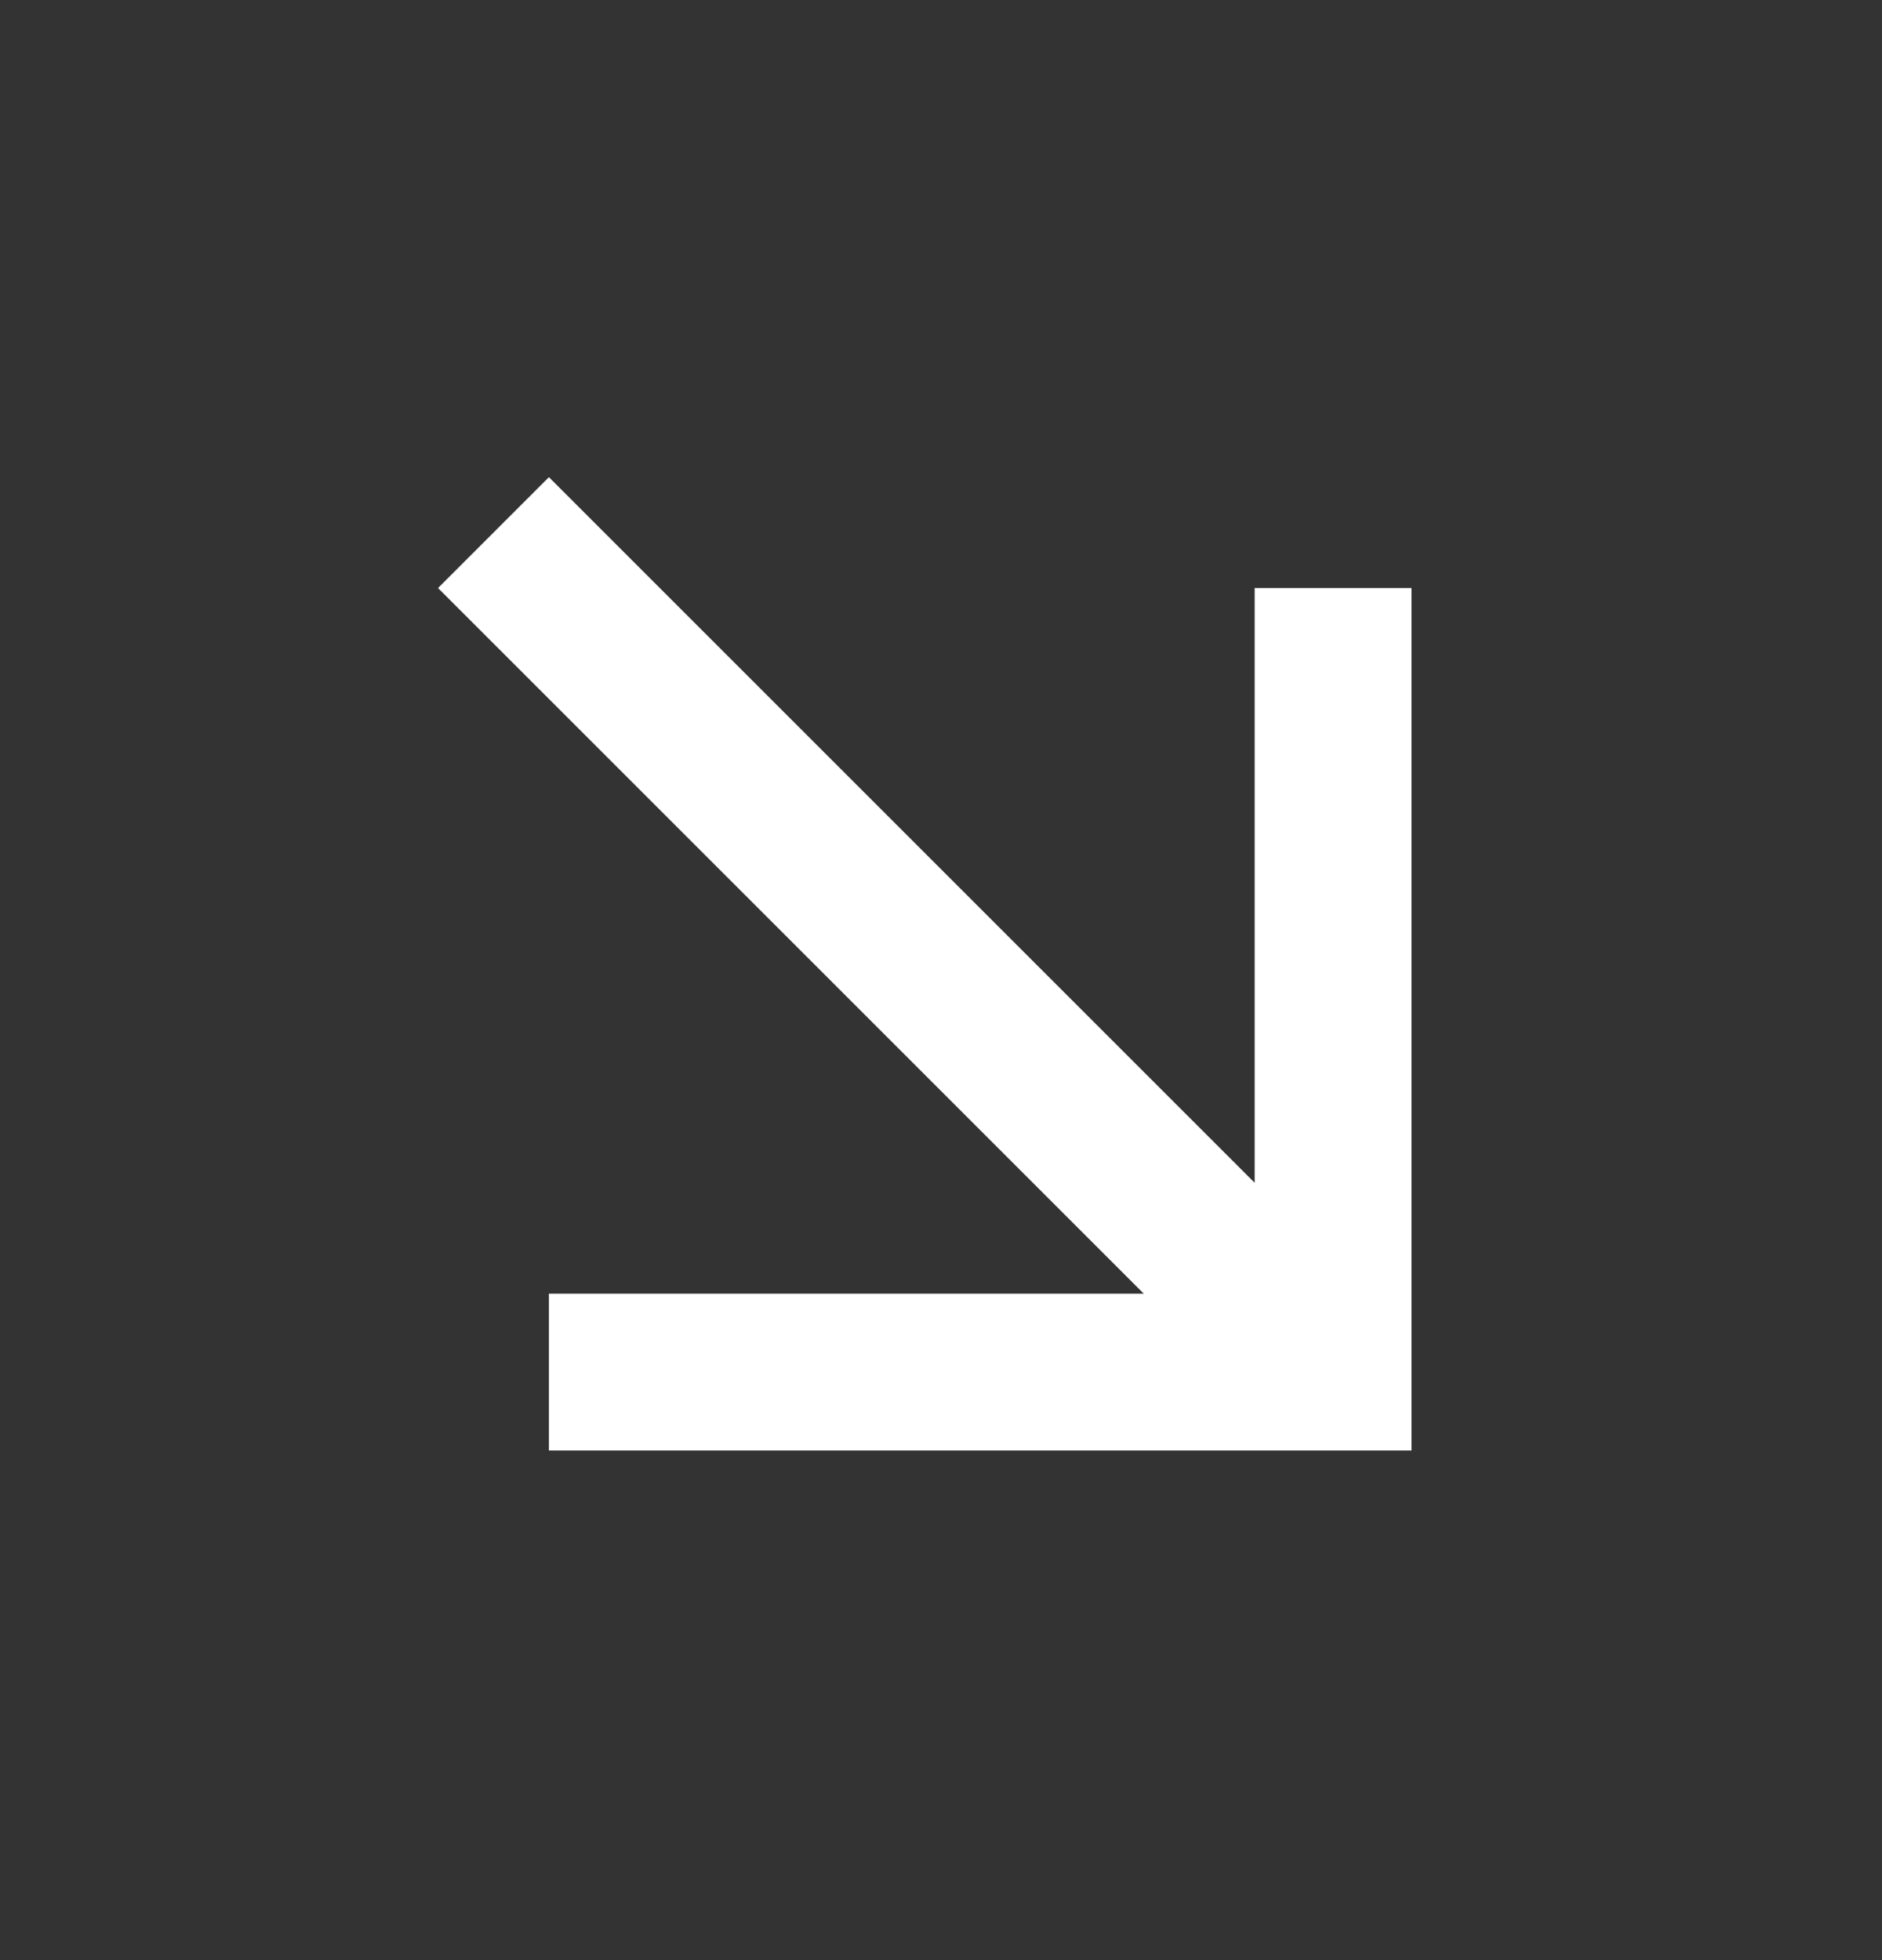
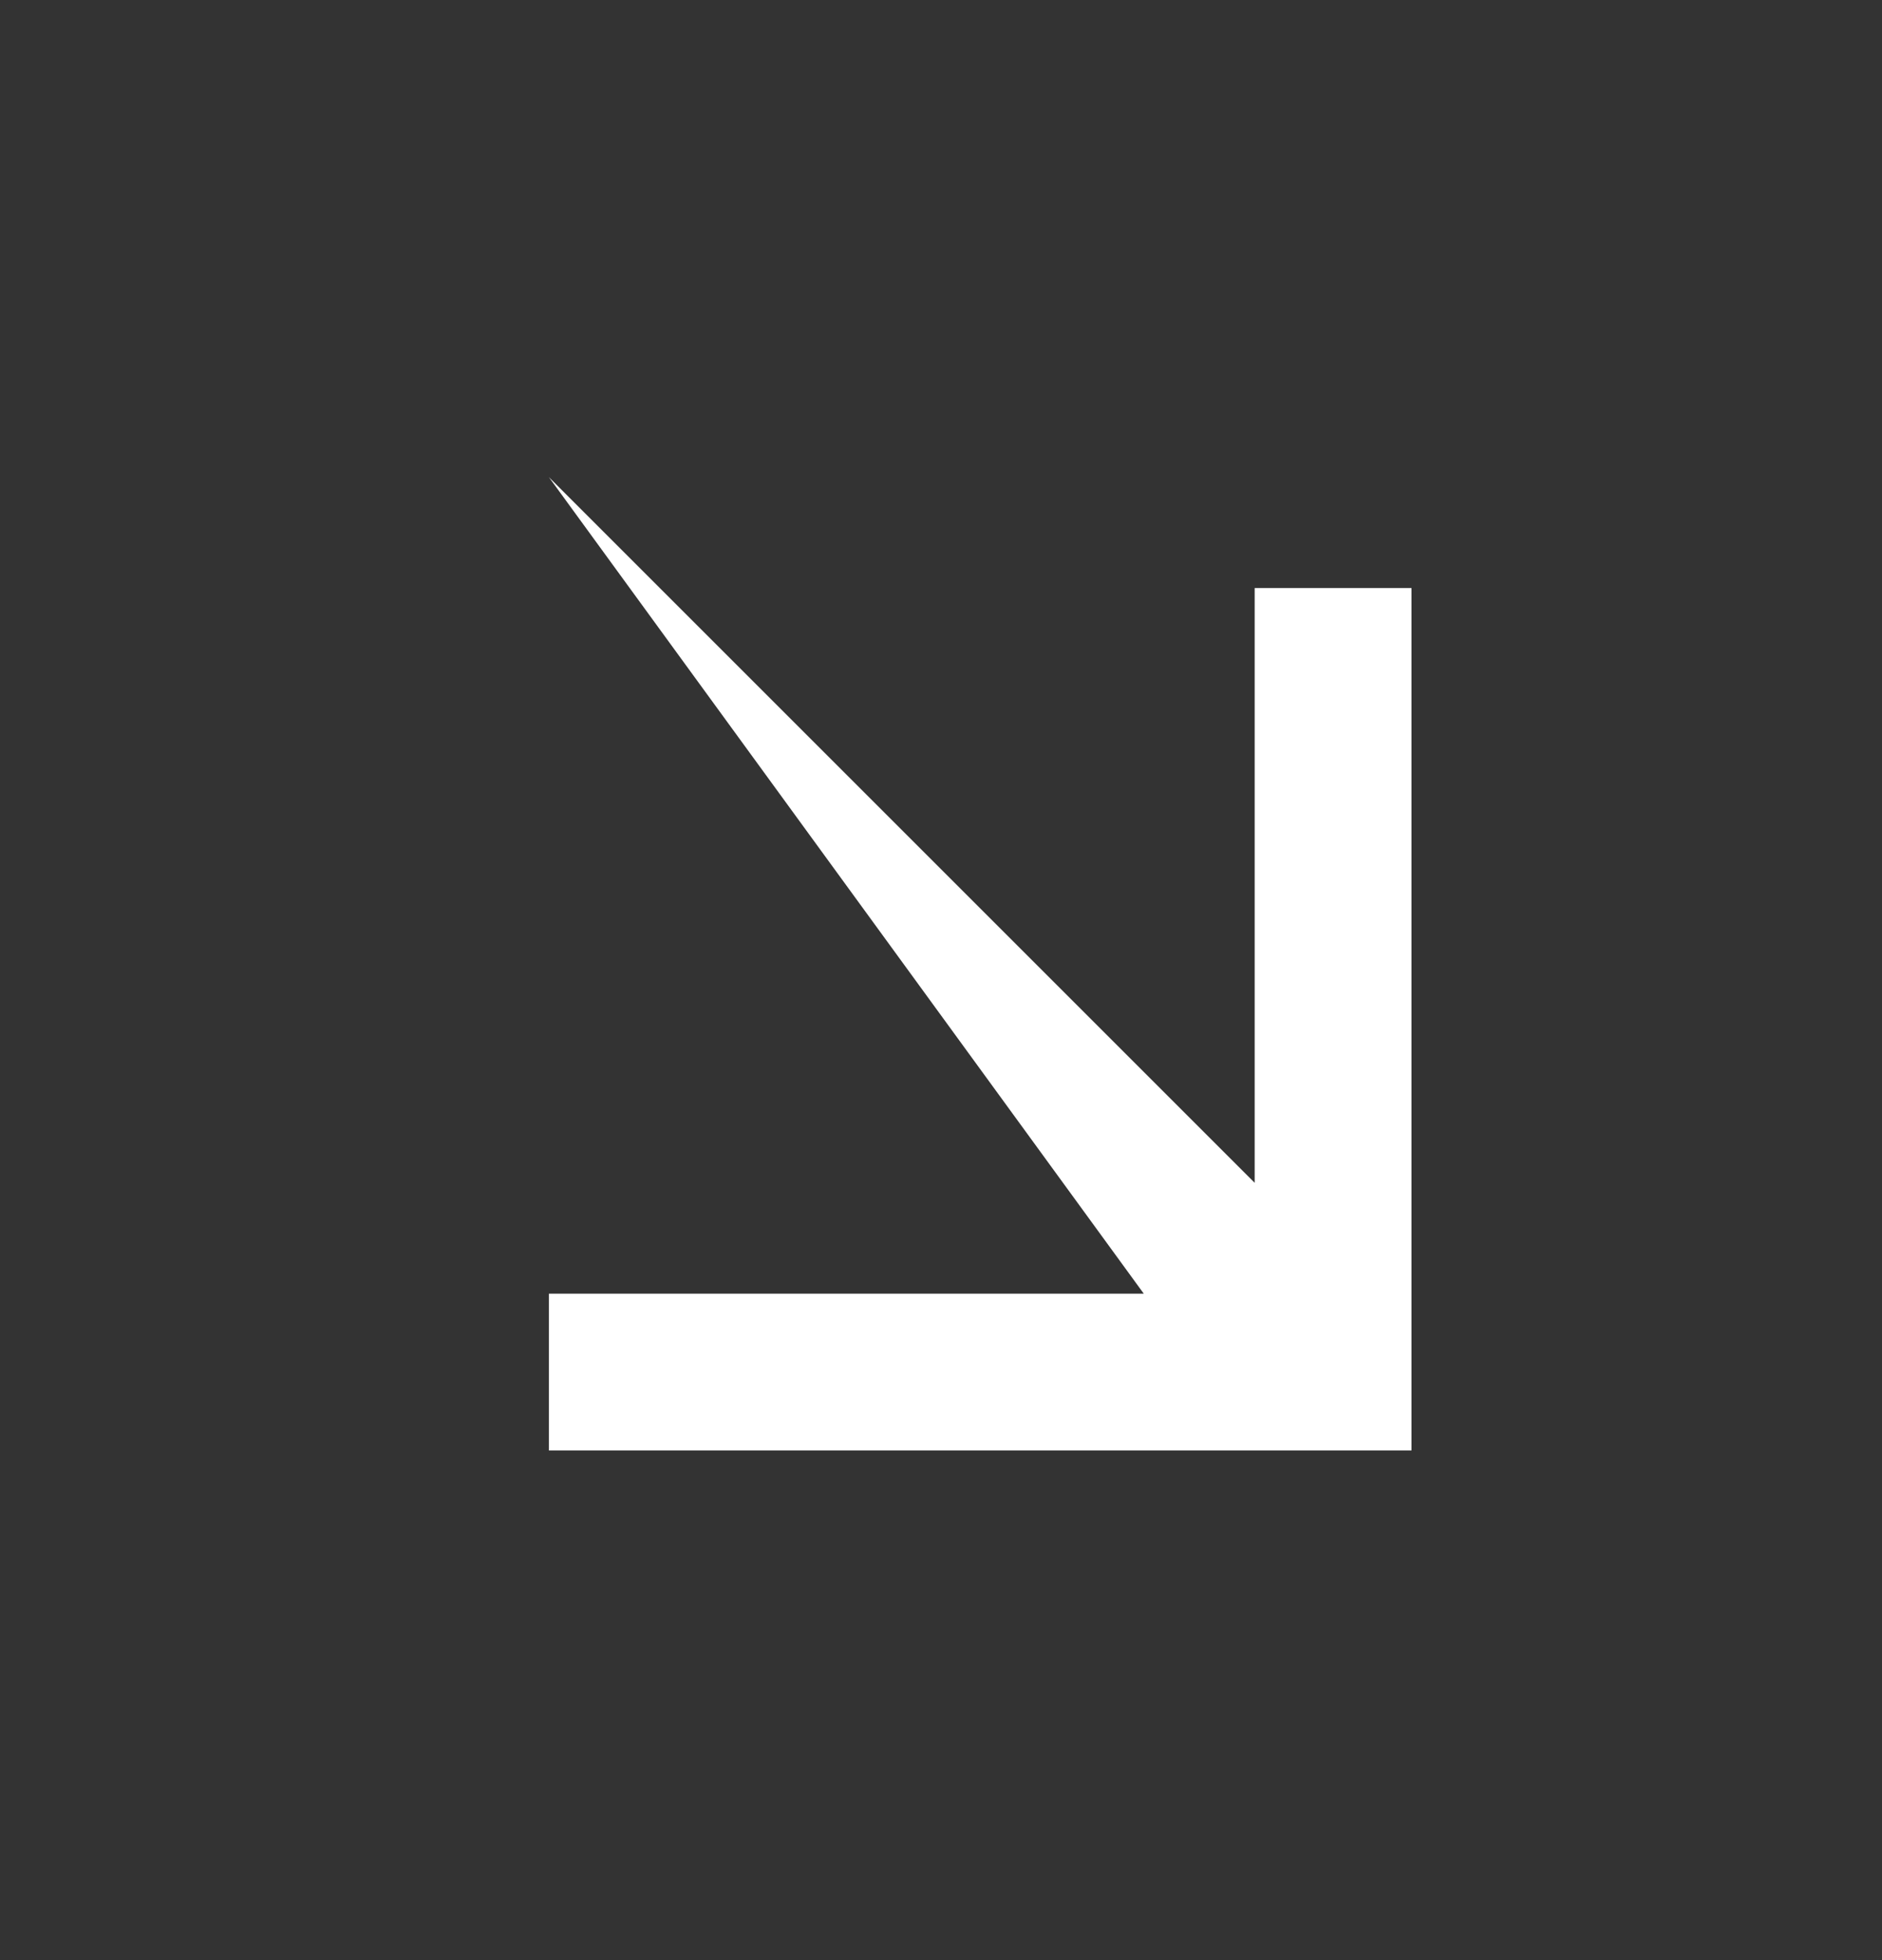
<svg xmlns="http://www.w3.org/2000/svg" width="24" height="25" viewBox="0 0 24 25" fill="none">
  <rect x="0" y="0" width="24" height="25" fill="#333333" stroke="none" />
-   <path d="M16 15.086L7 6.086L5.586 7.5L14.586 16.5H7V18.5H18V7.5H16V15.086Z" fill="white" />
+   <path d="M16 15.086L7 6.086L14.586 16.5H7V18.5H18V7.5H16V15.086Z" fill="white" />
</svg>